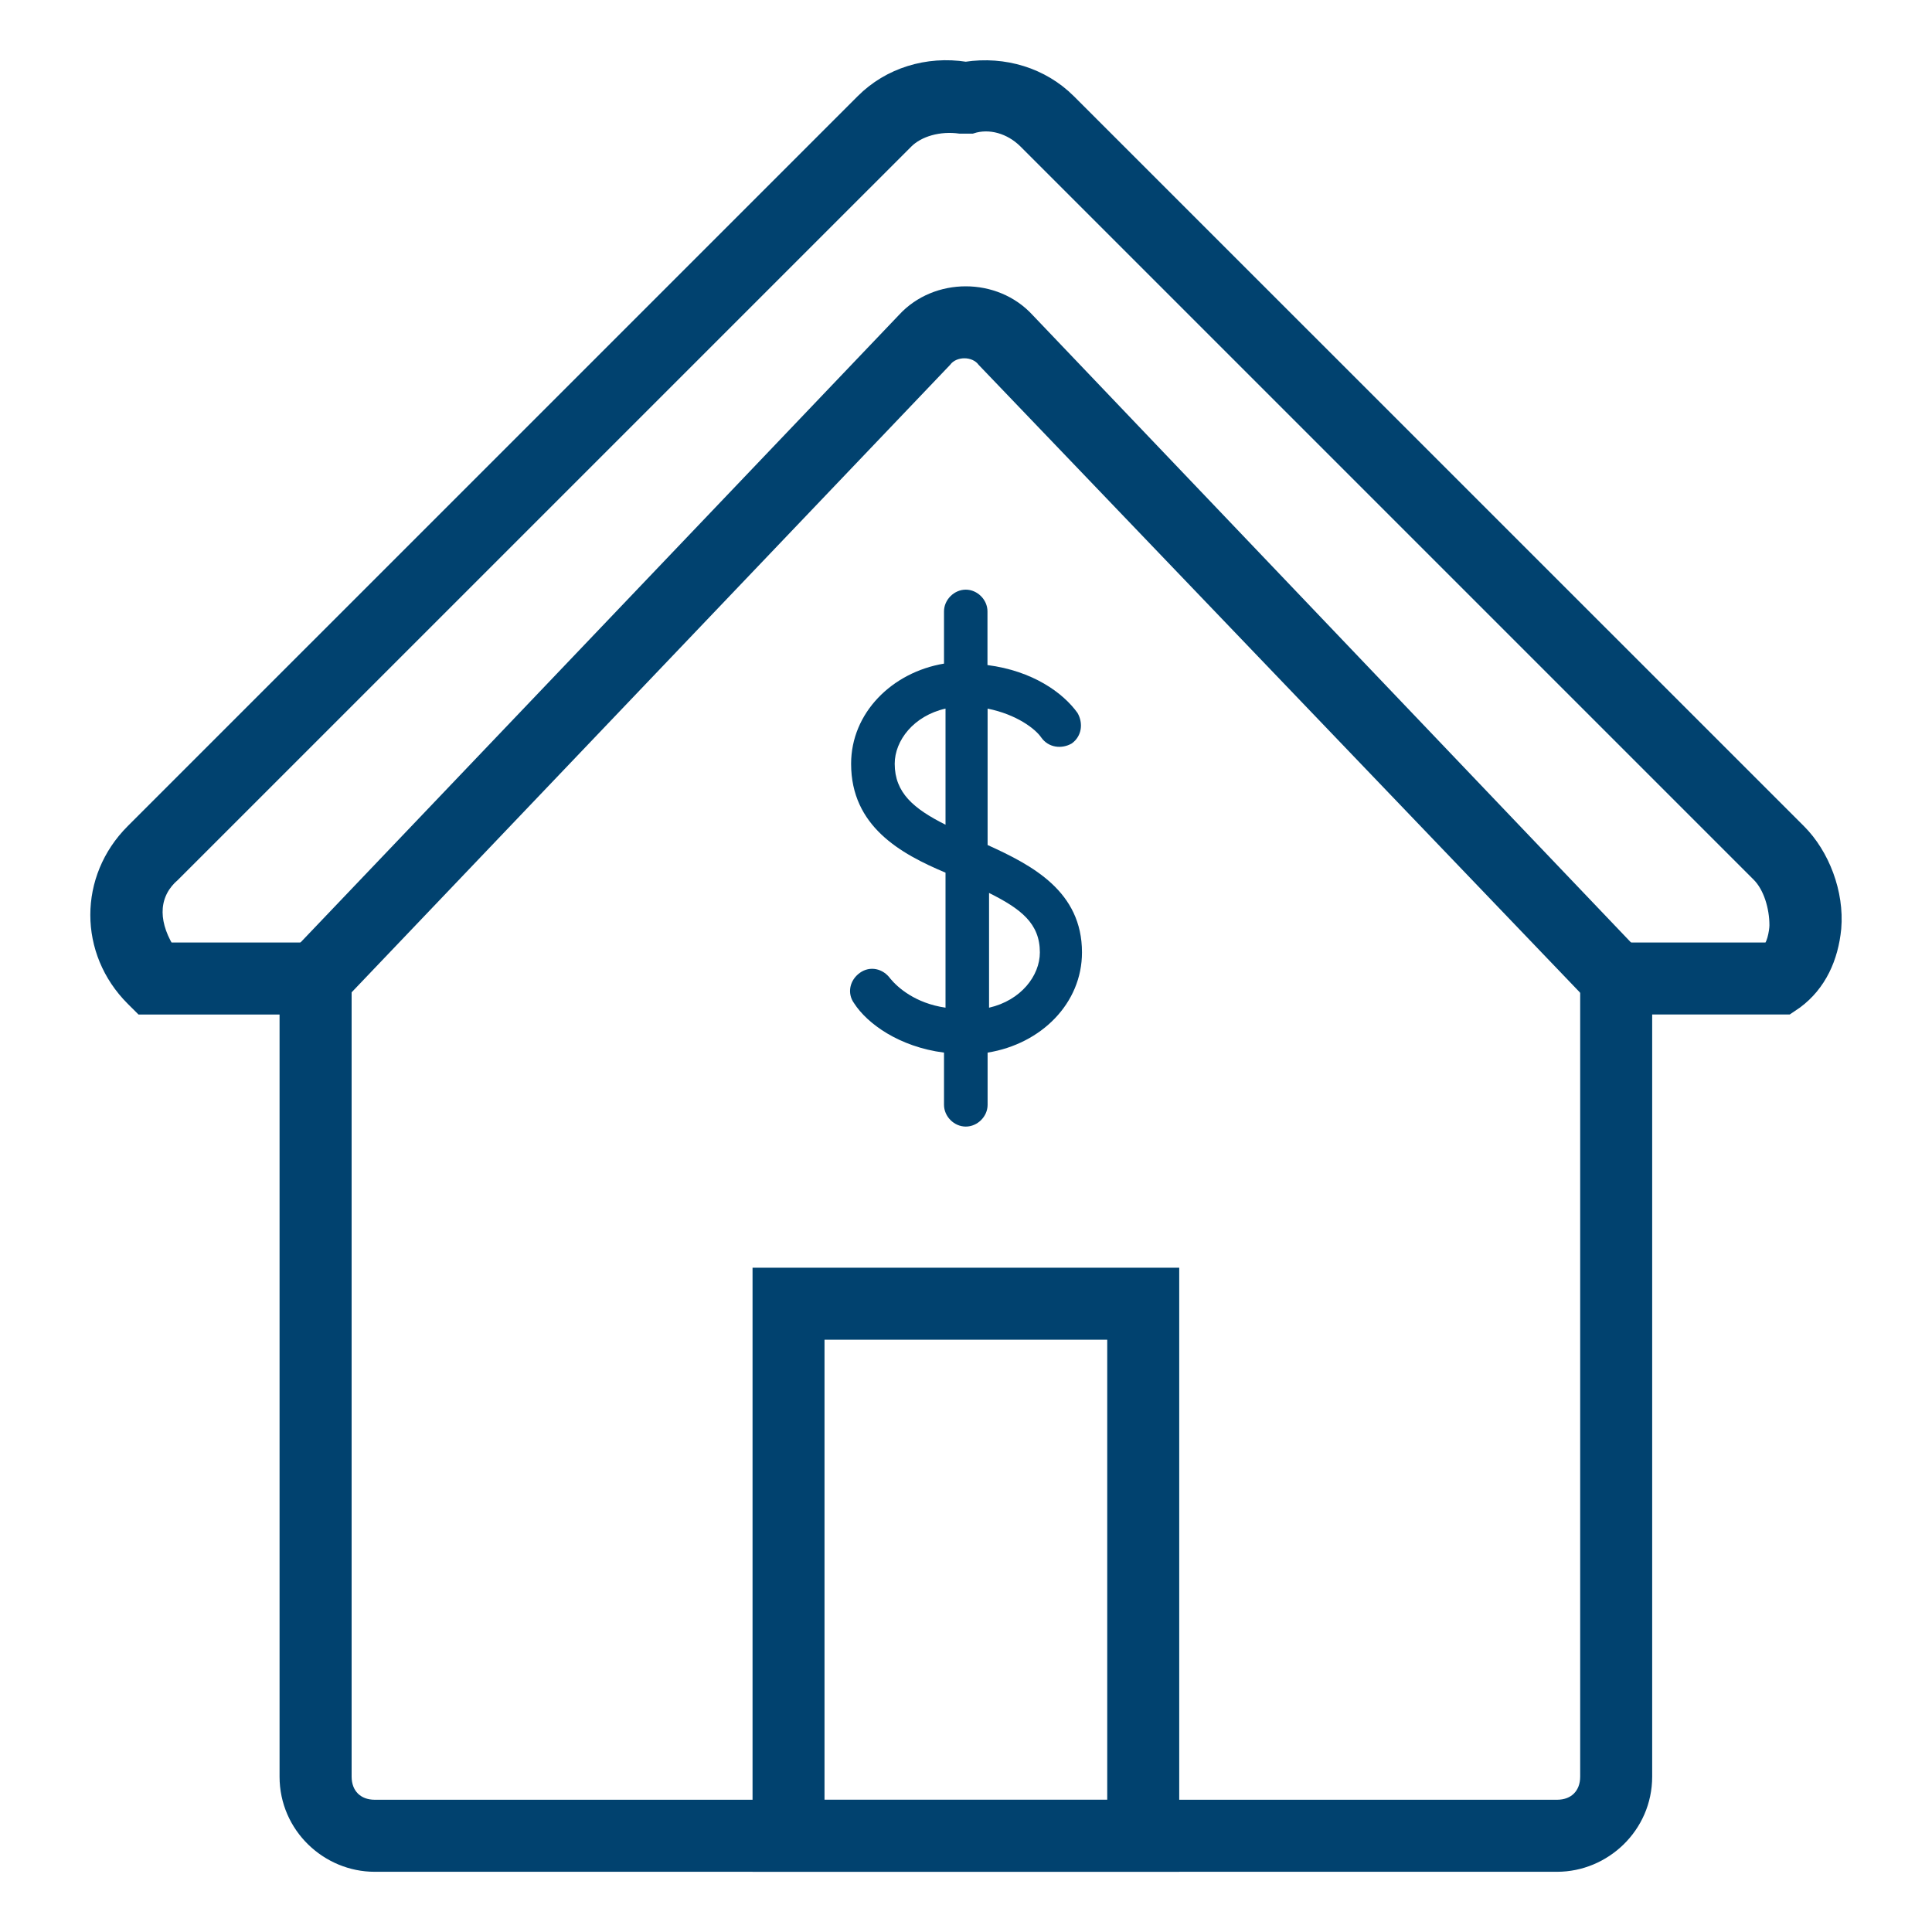
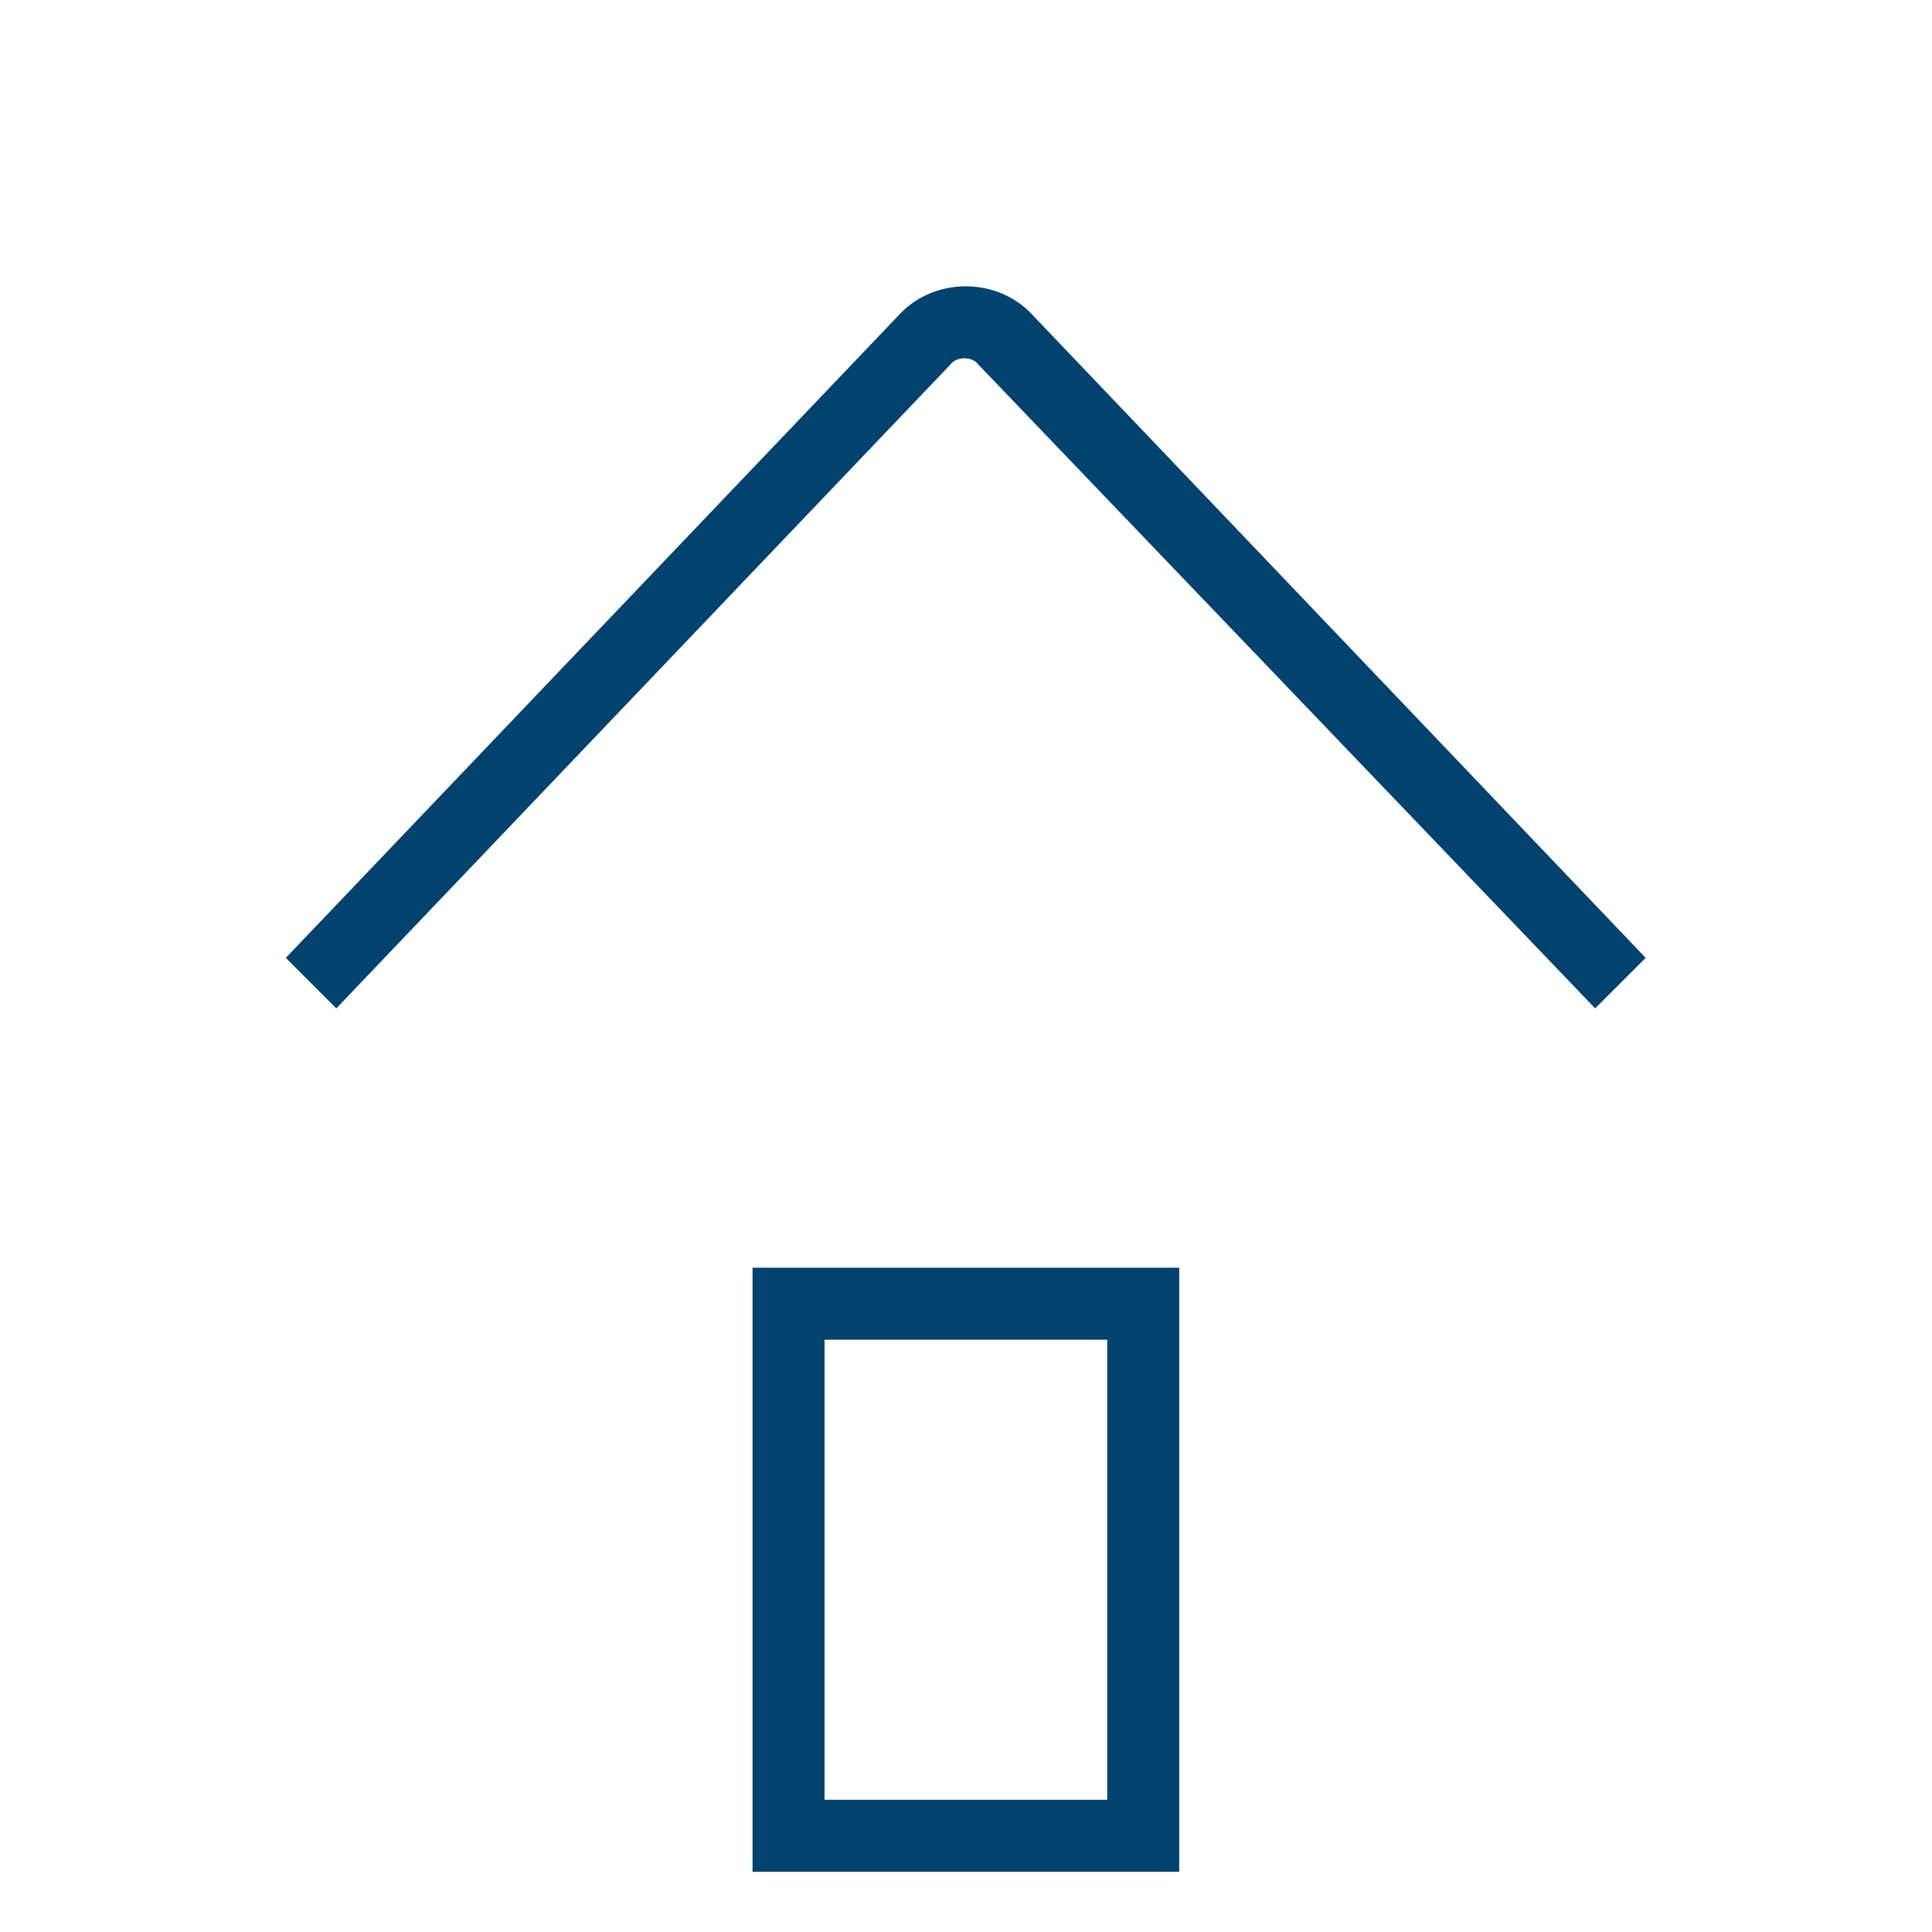
<svg xmlns="http://www.w3.org/2000/svg" version="1.1" id="Layer_1" x="0px" y="0px" width="60px" height="60px" viewBox="0 0 60 60" enable-background="new 0 0 60 60" xml:space="preserve">
-   <path fill="none" stroke="#000000" stroke-width="3.125" stroke-linecap="round" stroke-linejoin="round" stroke-miterlimit="10" d="  M164.559-50.438c0,16.567-13.43,29.997-29.996,29.997s-29.996-13.43-29.996-29.997c0-16.569,13.43-30,29.996-30  S164.559-67.008,164.559-50.438" />
  <path fill="none" stroke="#000000" stroke-width="3.125" stroke-linecap="round" stroke-linejoin="round" stroke-miterlimit="10" d="  M115.043-53.289c0.586-4.062,2.445-7.977,5.57-11.102c7.703-7.703,20.191-7.699,27.895,0.008" />
  <line fill="none" stroke="#000000" stroke-width="3.125" stroke-linecap="round" stroke-linejoin="round" stroke-miterlimit="10" x1="155.777" y1="-29.227" x2="176.438" y2="-8.562" />
  <g>
    <polygon points="30.057,7.189 30.044,7.189 30.051,7.189  " />
    <path d="M30.04,7.189h0.004H30.04z" />
    <polygon points="30.051,62 30.057,61.996 30.044,61.996  " />
    <polygon points="30.044,62 30.044,61.996 30.04,61.996  " />
  </g>
-   <path fill="#01426F" d="M27.786,23.719c0-0.72,0.588-1.489,1.578-1.713v3.606C28.374,25.116,27.786,24.62,27.786,23.719z   M30.716,27.731c0.992,0.496,1.578,0.947,1.578,1.847c0,0.723-0.586,1.49-1.578,1.717V27.731z M27.651,30.393  c-0.227-0.315-0.631-0.407-0.947-0.181c-0.314,0.225-0.406,0.631-0.18,0.944c0.406,0.632,1.396,1.354,2.793,1.534v1.621  c0,0.363,0.313,0.676,0.676,0.676c0.363,0,0.678-0.312,0.678-0.676V32.69c1.669-0.269,2.931-1.534,2.931-3.112  c0-1.892-1.534-2.702-2.931-3.335v-4.236c0.902,0.181,1.488,0.631,1.669,0.901c0.224,0.314,0.632,0.361,0.944,0.181  c0.316-0.226,0.361-0.632,0.18-0.947c-0.451-0.631-1.396-1.308-2.797-1.488v-1.667c0-0.361-0.312-0.675-0.674-0.675  s-0.676,0.314-0.676,0.675v1.622c-1.619,0.271-2.885,1.533-2.885,3.111c0,1.939,1.534,2.794,2.932,3.381v4.193  C28.418,31.156,27.875,30.663,27.651,30.393z" />
  <g>
-     <path fill="#01426F" stroke="#01426F" stroke-width="0.4" stroke-miterlimit="10" d="M5.211,29.471h5.509v25.705   c0,0.55,0.368,0.917,0.917,0.917h36.72c0.55,0,0.917-0.367,0.917-0.917V29.471h5.601c0.181,0,0.276-0.549,0.276-0.736   c0-0.55-0.183-1.195-0.55-1.559L31.834,4.409c-0.46-0.458-1.1-0.64-1.656-0.458h-0.362c-0.642-0.091-1.287,0.091-1.655,0.458   L5.392,27.177C4.753,27.727,4.661,28.554,5.211,29.471z M48.356,57.93h-36.72c-1.467,0-2.754-1.195-2.754-2.754V31.307H4.384   L4.106,31.03c-1.468-1.468-1.468-3.763,0-5.231L26.779,3.127c0.827-0.828,2.018-1.196,3.213-1.009   c1.195-0.182,2.385,0.182,3.214,1.009l22.676,22.672c0.737,0.736,1.195,1.927,1.1,3.031c-0.09,0.919-0.458,1.746-1.195,2.295   l-0.267,0.181H51.11v23.869C51.109,56.735,49.823,57.93,48.356,57.93z" />
    <path fill="#01426F" stroke="#01426F" stroke-width="0.4" stroke-miterlimit="10" d="M25.406,56.094h9.18V41.406h-9.18V56.094z    M36.422,57.93H23.571v-18.36h12.851V57.93z" />
    <path fill="#01426F" stroke="#01426F" stroke-width="0.4" stroke-miterlimit="10" d="M10.441,31.03l-1.285-1.286L28.065,9.917   c1.009-1.1,2.845-1.1,3.854,0l18.909,19.827l-1.286,1.286L30.547,11.203c-0.277-0.368-0.918-0.368-1.195,0L10.441,31.03z" />
  </g>
</svg>